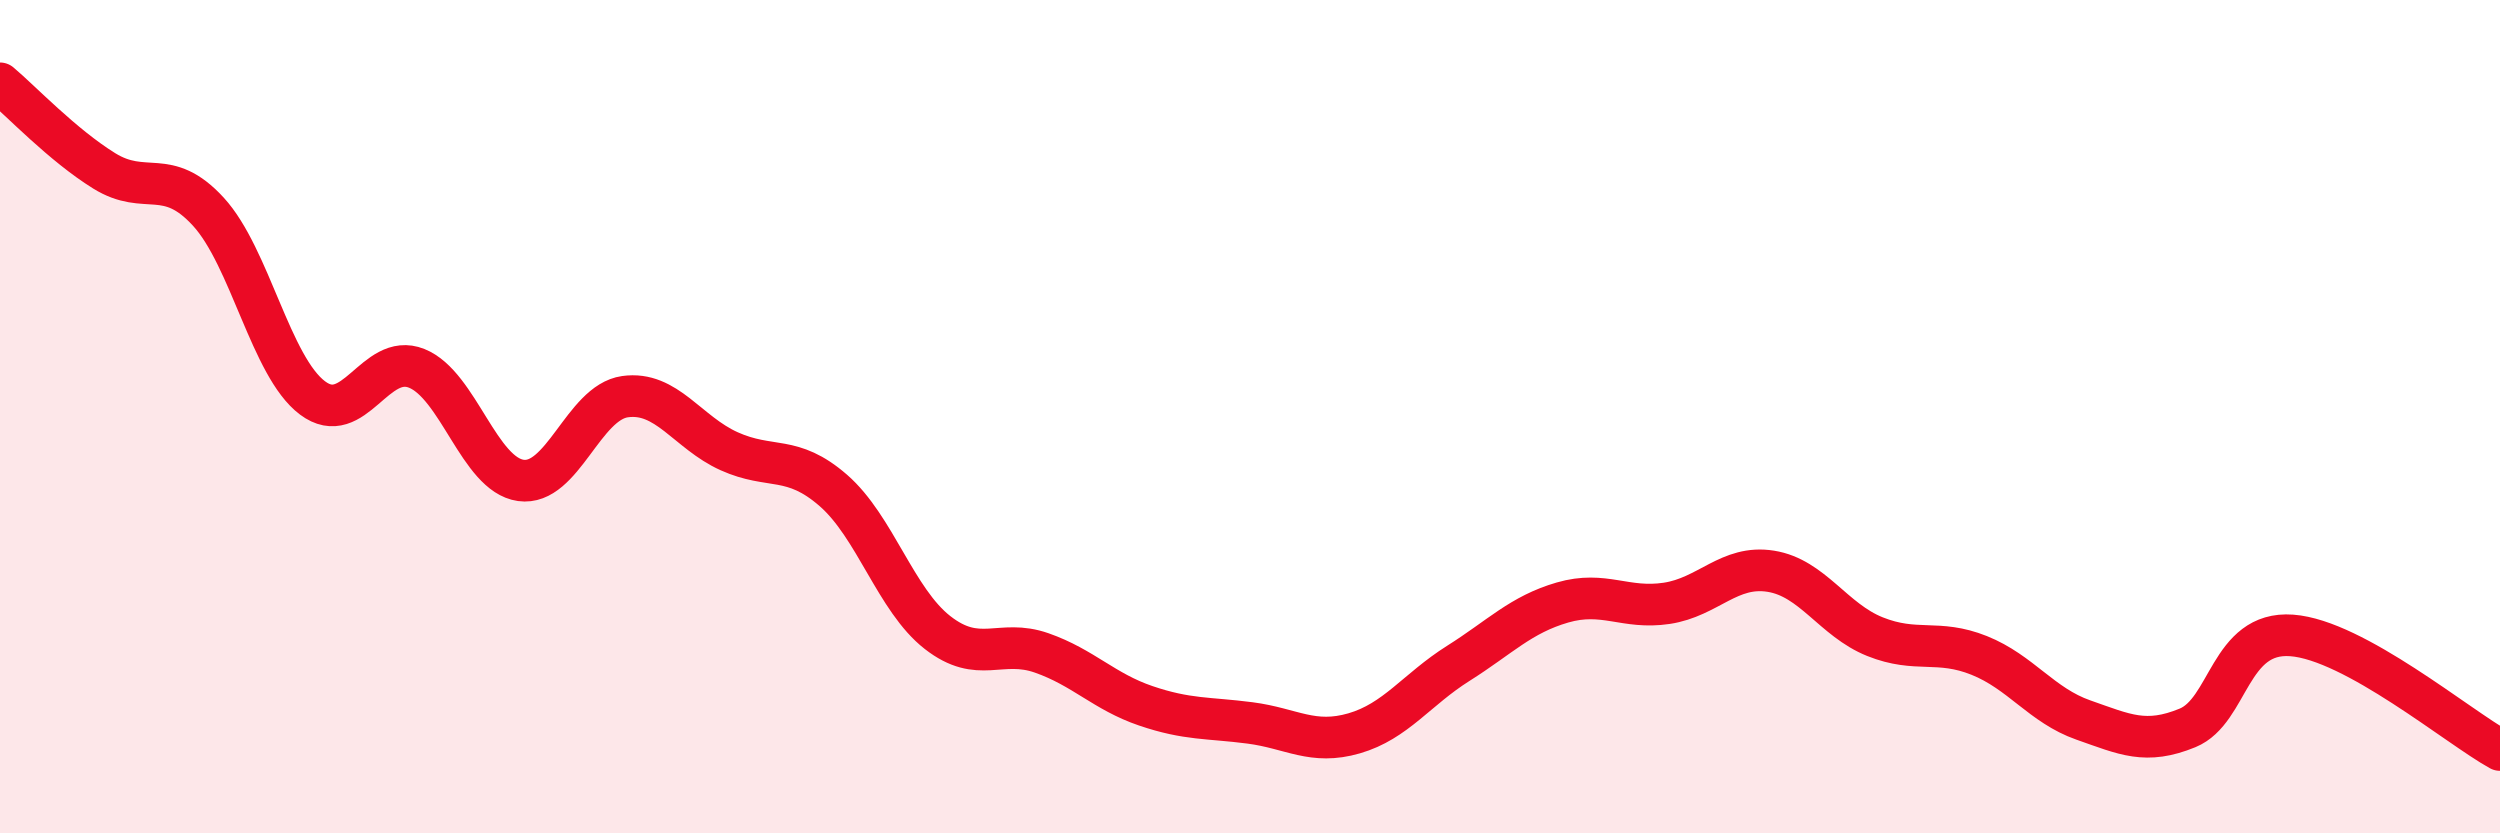
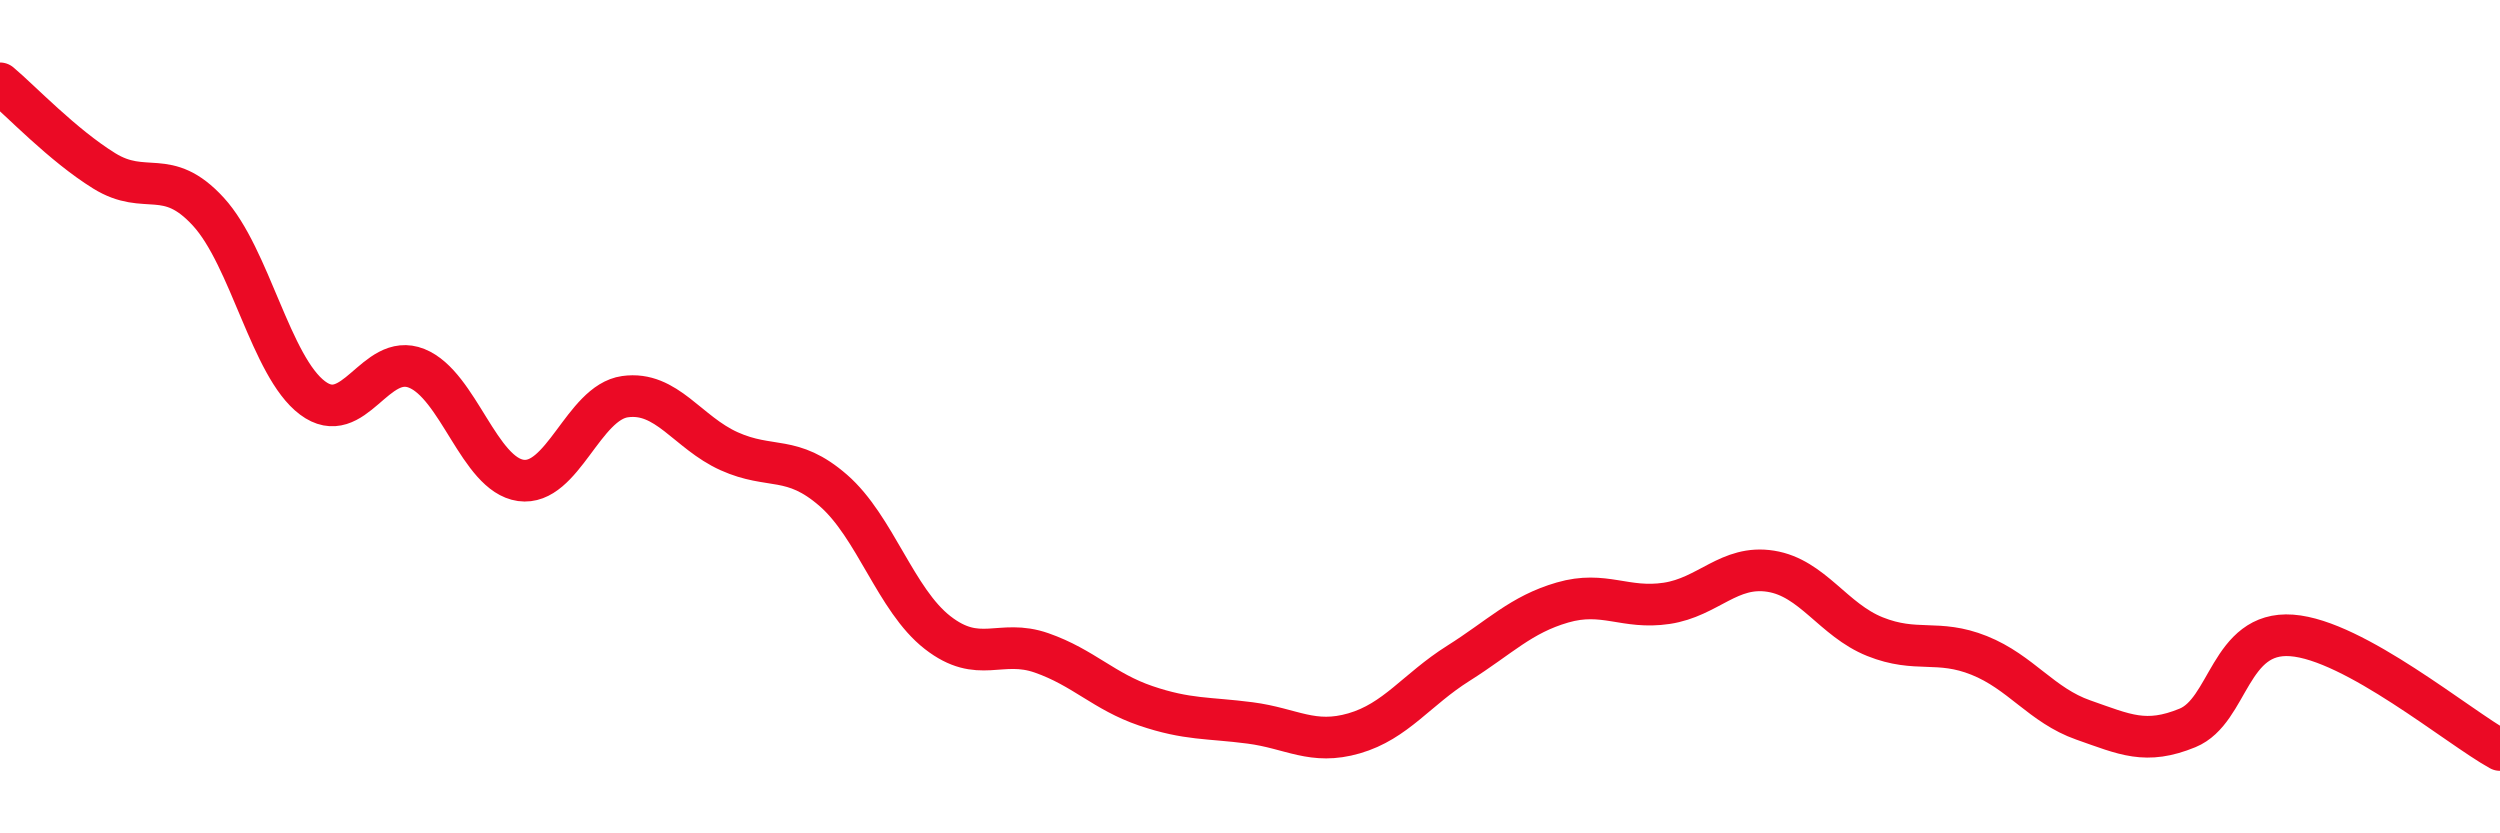
<svg xmlns="http://www.w3.org/2000/svg" width="60" height="20" viewBox="0 0 60 20">
-   <path d="M 0,2 C 0.5,2.42 1.5,3.48 2.5,4.1 C 3.5,4.72 4,3.99 5,5.08 C 6,6.17 6.5,8.8 7.5,9.55 C 8.5,10.3 9,8.44 10,8.84 C 11,9.24 11.5,11.39 12.5,11.53 C 13.5,11.67 14,9.66 15,9.52 C 16,9.38 16.5,10.38 17.5,10.83 C 18.5,11.28 19,10.9 20,11.77 C 21,12.64 21.5,14.4 22.5,15.18 C 23.5,15.96 24,15.32 25,15.67 C 26,16.02 26.5,16.6 27.5,16.94 C 28.5,17.28 29,17.22 30,17.35 C 31,17.48 31.5,17.89 32.5,17.6 C 33.5,17.31 34,16.55 35,15.92 C 36,15.29 36.5,14.75 37.5,14.46 C 38.5,14.17 39,14.63 40,14.48 C 41,14.33 41.5,13.55 42.5,13.71 C 43.5,13.87 44,14.88 45,15.28 C 46,15.68 46.5,15.33 47.5,15.73 C 48.5,16.13 49,16.93 50,17.28 C 51,17.63 51.5,17.88 52.5,17.47 C 53.5,17.06 53.5,15.14 55,15.25 C 56.5,15.36 59,17.45 60,18L60 20L0 20Z" fill="#EB0A25" opacity="0.1" stroke-linecap="round" stroke-linejoin="round" />
  <path d="M 0,2 C 0.5,2.42 1.5,3.48 2.5,4.1 C 3.5,4.72 4,3.99 5,5.08 C 6,6.17 6.5,8.8 7.5,9.55 C 8.5,10.3 9,8.44 10,8.84 C 11,9.24 11.5,11.39 12.5,11.53 C 13.5,11.67 14,9.66 15,9.52 C 16,9.38 16.5,10.38 17.5,10.83 C 18.5,11.28 19,10.9 20,11.77 C 21,12.64 21.5,14.4 22.5,15.18 C 23.5,15.96 24,15.32 25,15.67 C 26,16.02 26.5,16.6 27.5,16.94 C 28.5,17.28 29,17.22 30,17.35 C 31,17.48 31.5,17.89 32.5,17.6 C 33.5,17.31 34,16.55 35,15.92 C 36,15.29 36.5,14.75 37.5,14.46 C 38.5,14.17 39,14.63 40,14.48 C 41,14.33 41.5,13.55 42.5,13.71 C 43.5,13.87 44,14.88 45,15.28 C 46,15.68 46.5,15.33 47.5,15.73 C 48.5,16.13 49,16.93 50,17.28 C 51,17.63 51.5,17.88 52.5,17.47 C 53.5,17.06 53.5,15.14 55,15.25 C 56.5,15.36 59,17.45 60,18" stroke="#EB0A25" stroke-width="1" fill="none" stroke-linecap="round" stroke-linejoin="round" />
</svg>